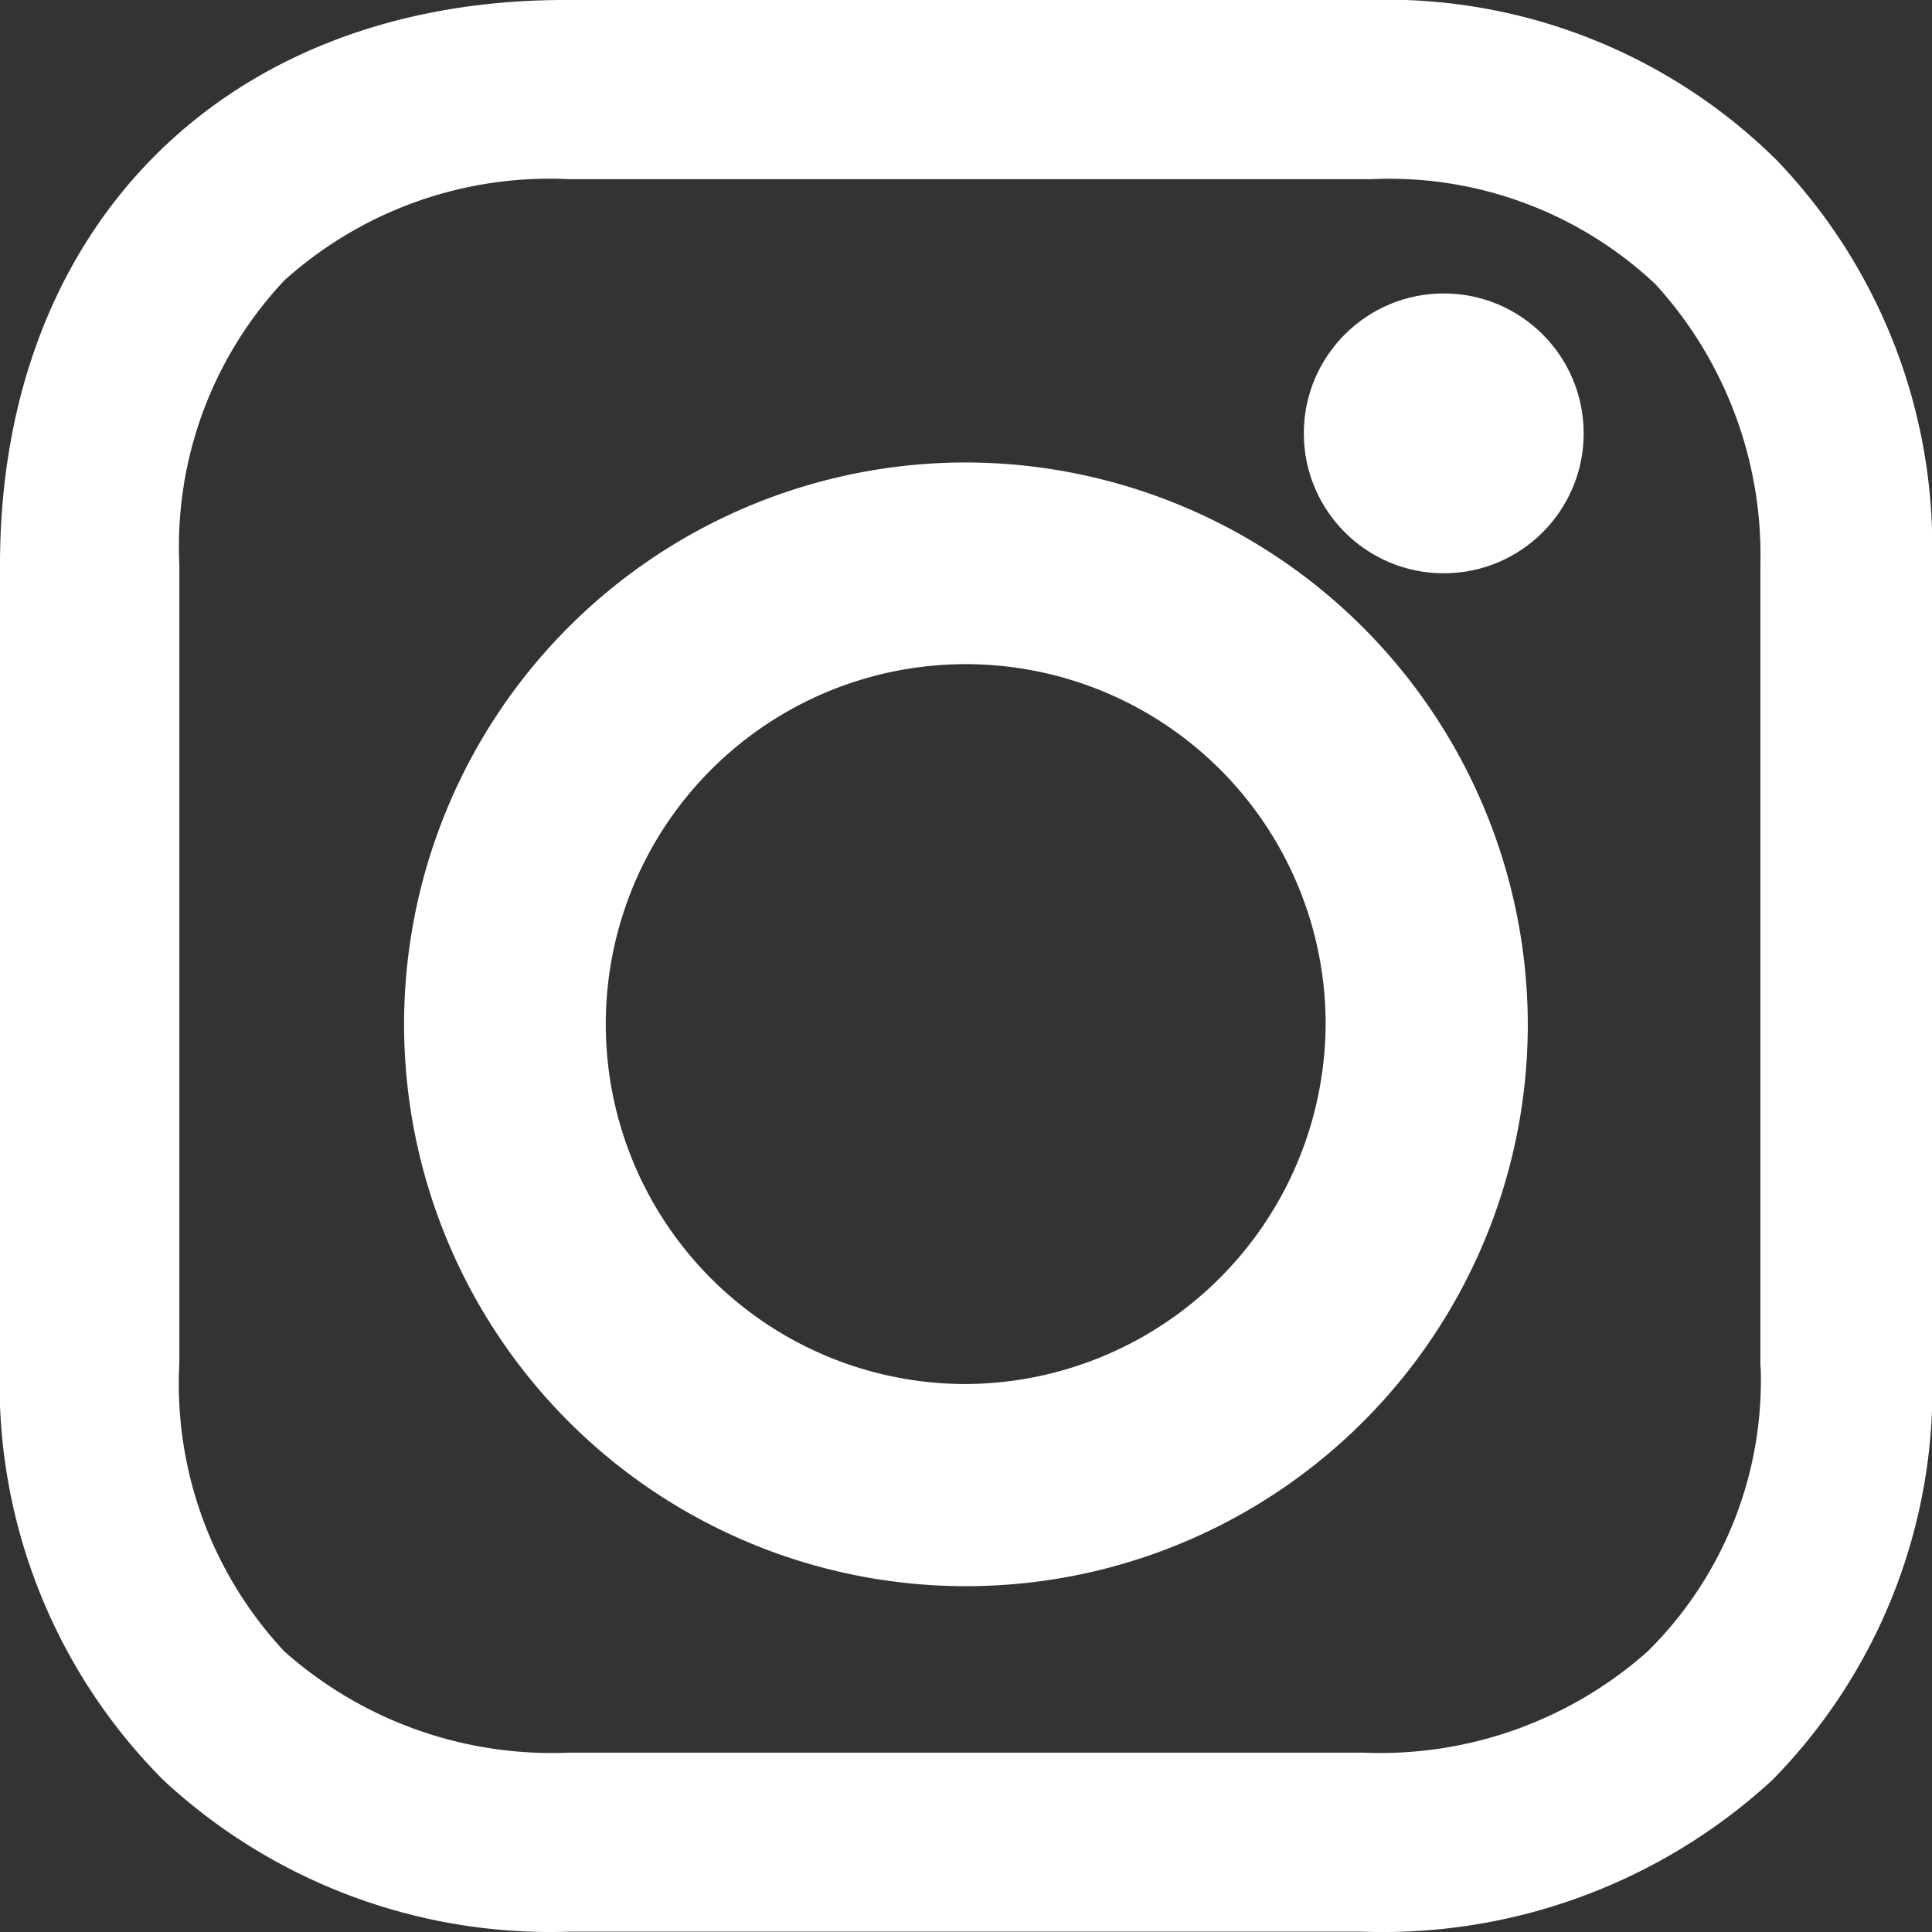
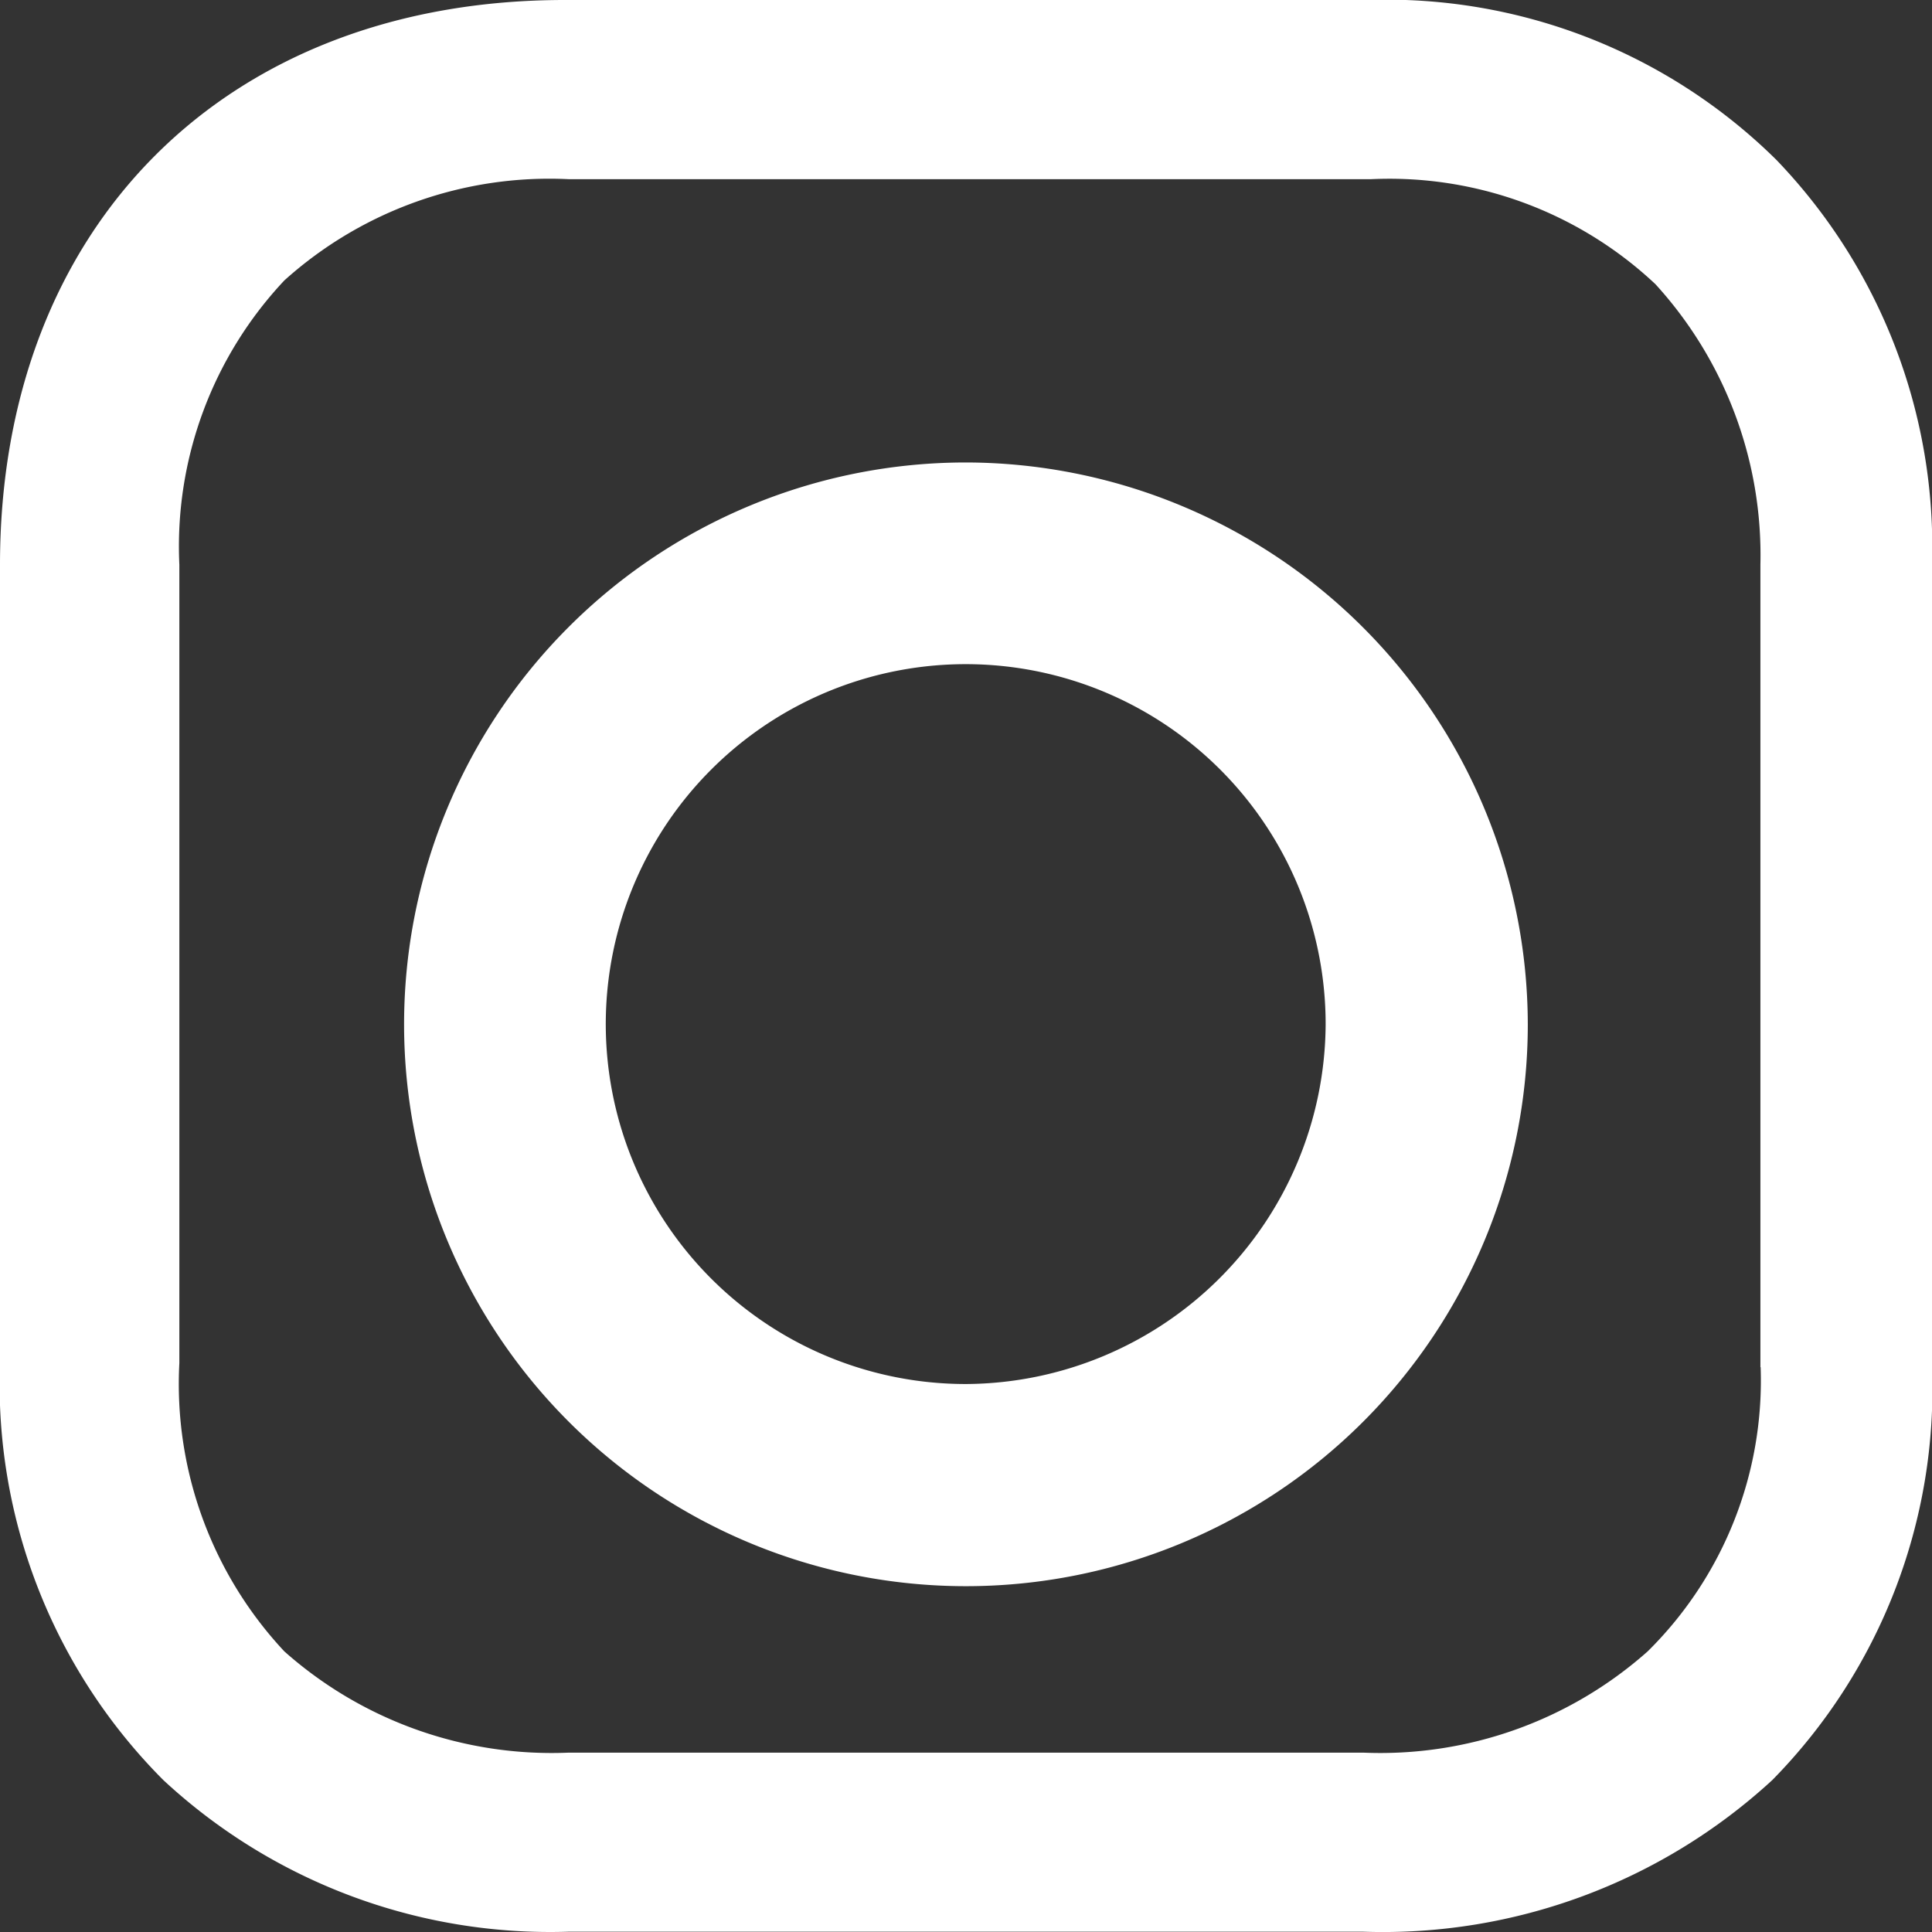
<svg xmlns="http://www.w3.org/2000/svg" id="_1161953_instagram_icon_1_" data-name="1161953_instagram_icon (1)" width="33.124" height="33.124" viewBox="0 0 33.124 33.124">
  <rect x="0" y="0" width="33.124" height="33.124" fill="#333333" stroke="none" />
  <path id="Path_171" data-name="Path 171" d="M25.033,16.7a9.633,9.633,0,1,0,9.633,9.633A9.651,9.651,0,0,0,25.033,16.7Zm0,15.8A6.171,6.171,0,1,1,31.2,26.333,6.2,6.2,0,0,1,25.033,32.5Z" transform="translate(-8.472 -8.771)" fill="#fff" />
-   <circle id="Ellipse_17" data-name="Ellipse 17" cx="2.399" cy="2.399" r="2.399" transform="translate(22.354 5.031)" fill="#fff" />
-   <path id="Path_172" data-name="Path 172" d="M33.853,7.538A9.511,9.511,0,0,0,26.84,4.8H13.083C7.273,4.8,3.4,8.673,3.4,14.483v13.69a9.609,9.609,0,0,0,2.8,7.146,9.746,9.746,0,0,0,6.945,2.6H26.774a9.861,9.861,0,0,0,7.012-2.6,9.561,9.561,0,0,0,2.738-7.079V14.483A9.573,9.573,0,0,0,33.853,7.538Zm-.267,20.7a6.525,6.525,0,0,1-1.937,4.875,6.9,6.9,0,0,1-4.875,1.736H13.15a6.9,6.9,0,0,1-4.875-1.736,6.713,6.713,0,0,1-1.8-4.942V14.483a6.658,6.658,0,0,1,1.8-4.875A6.791,6.791,0,0,1,13.15,7.872H26.907a6.658,6.658,0,0,1,4.875,1.8,6.891,6.891,0,0,1,1.8,4.808V28.24Z" transform="translate(-3.4 -4.8)" fill="#fff" />
+   <path id="Path_172" data-name="Path 172" d="M33.853,7.538A9.511,9.511,0,0,0,26.84,4.8H13.083C7.273,4.8,3.4,8.673,3.4,14.483v13.69a9.609,9.609,0,0,0,2.8,7.146,9.746,9.746,0,0,0,6.945,2.6H26.774a9.861,9.861,0,0,0,7.012-2.6,9.561,9.561,0,0,0,2.738-7.079V14.483A9.573,9.573,0,0,0,33.853,7.538m-.267,20.7a6.525,6.525,0,0,1-1.937,4.875,6.9,6.9,0,0,1-4.875,1.736H13.15a6.9,6.9,0,0,1-4.875-1.736,6.713,6.713,0,0,1-1.8-4.942V14.483a6.658,6.658,0,0,1,1.8-4.875A6.791,6.791,0,0,1,13.15,7.872H26.907a6.658,6.658,0,0,1,4.875,1.8,6.891,6.891,0,0,1,1.8,4.808V28.24Z" transform="translate(-3.4 -4.8)" fill="#fff" />
</svg>